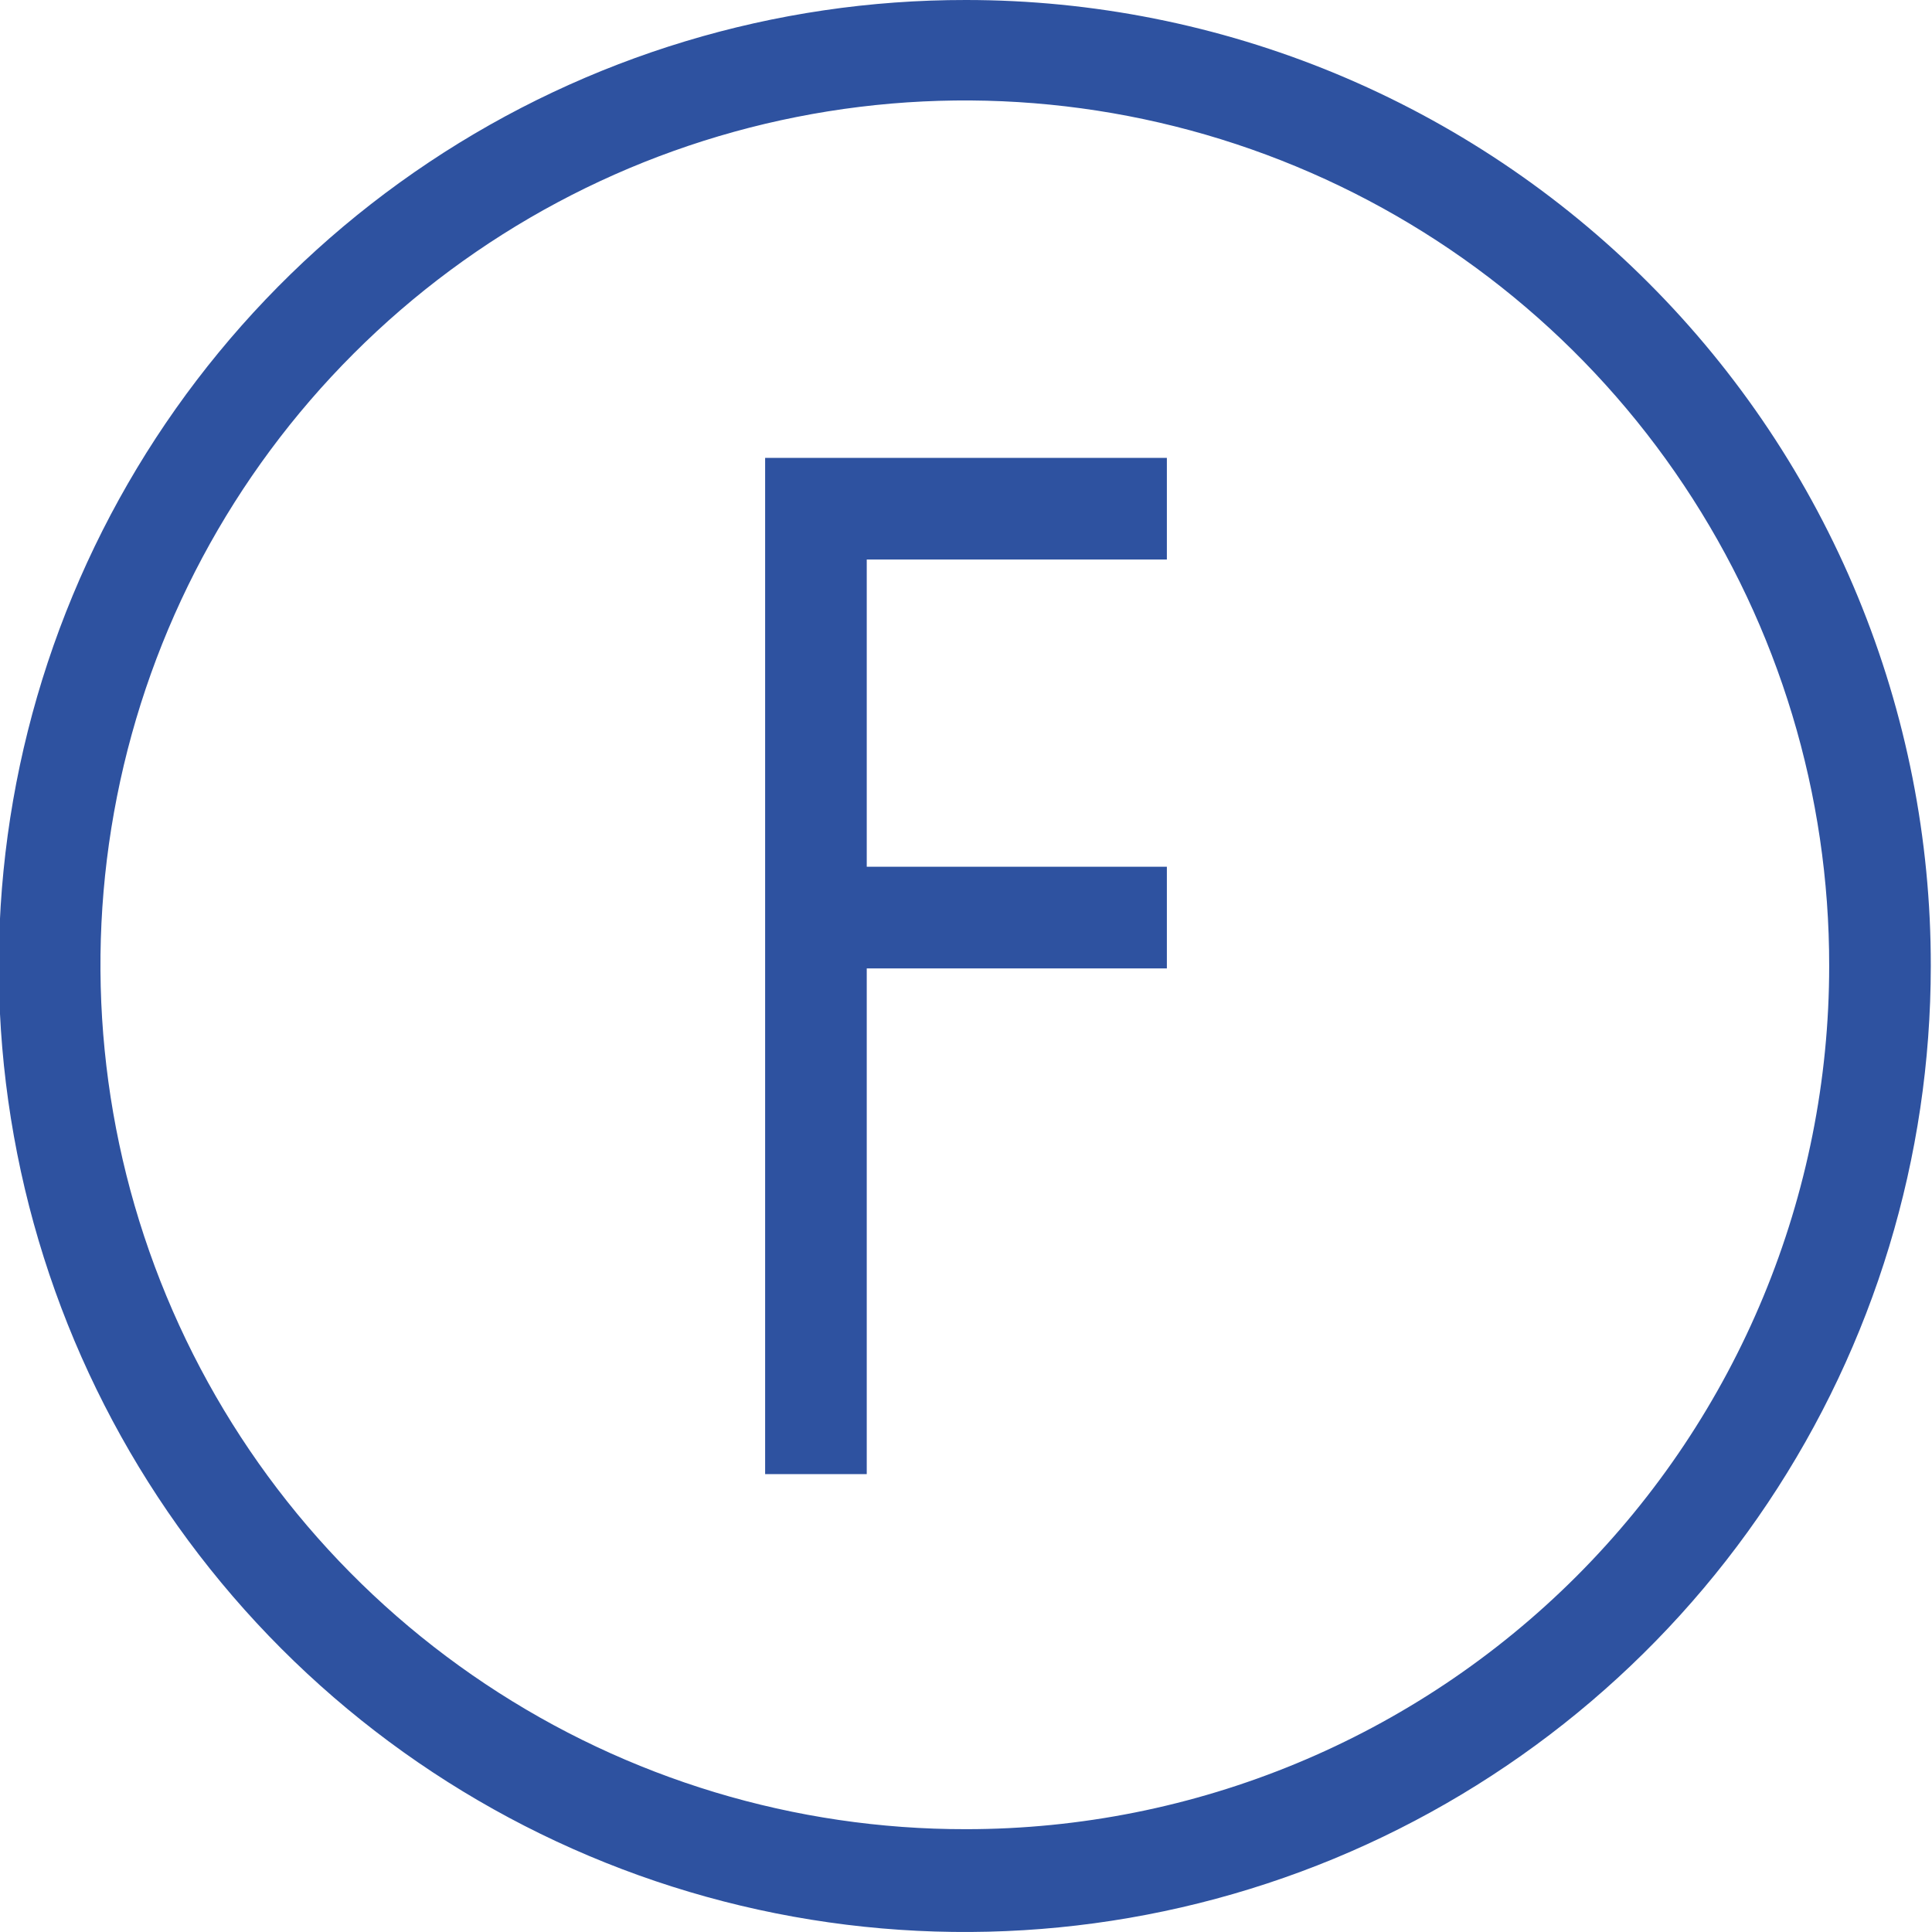
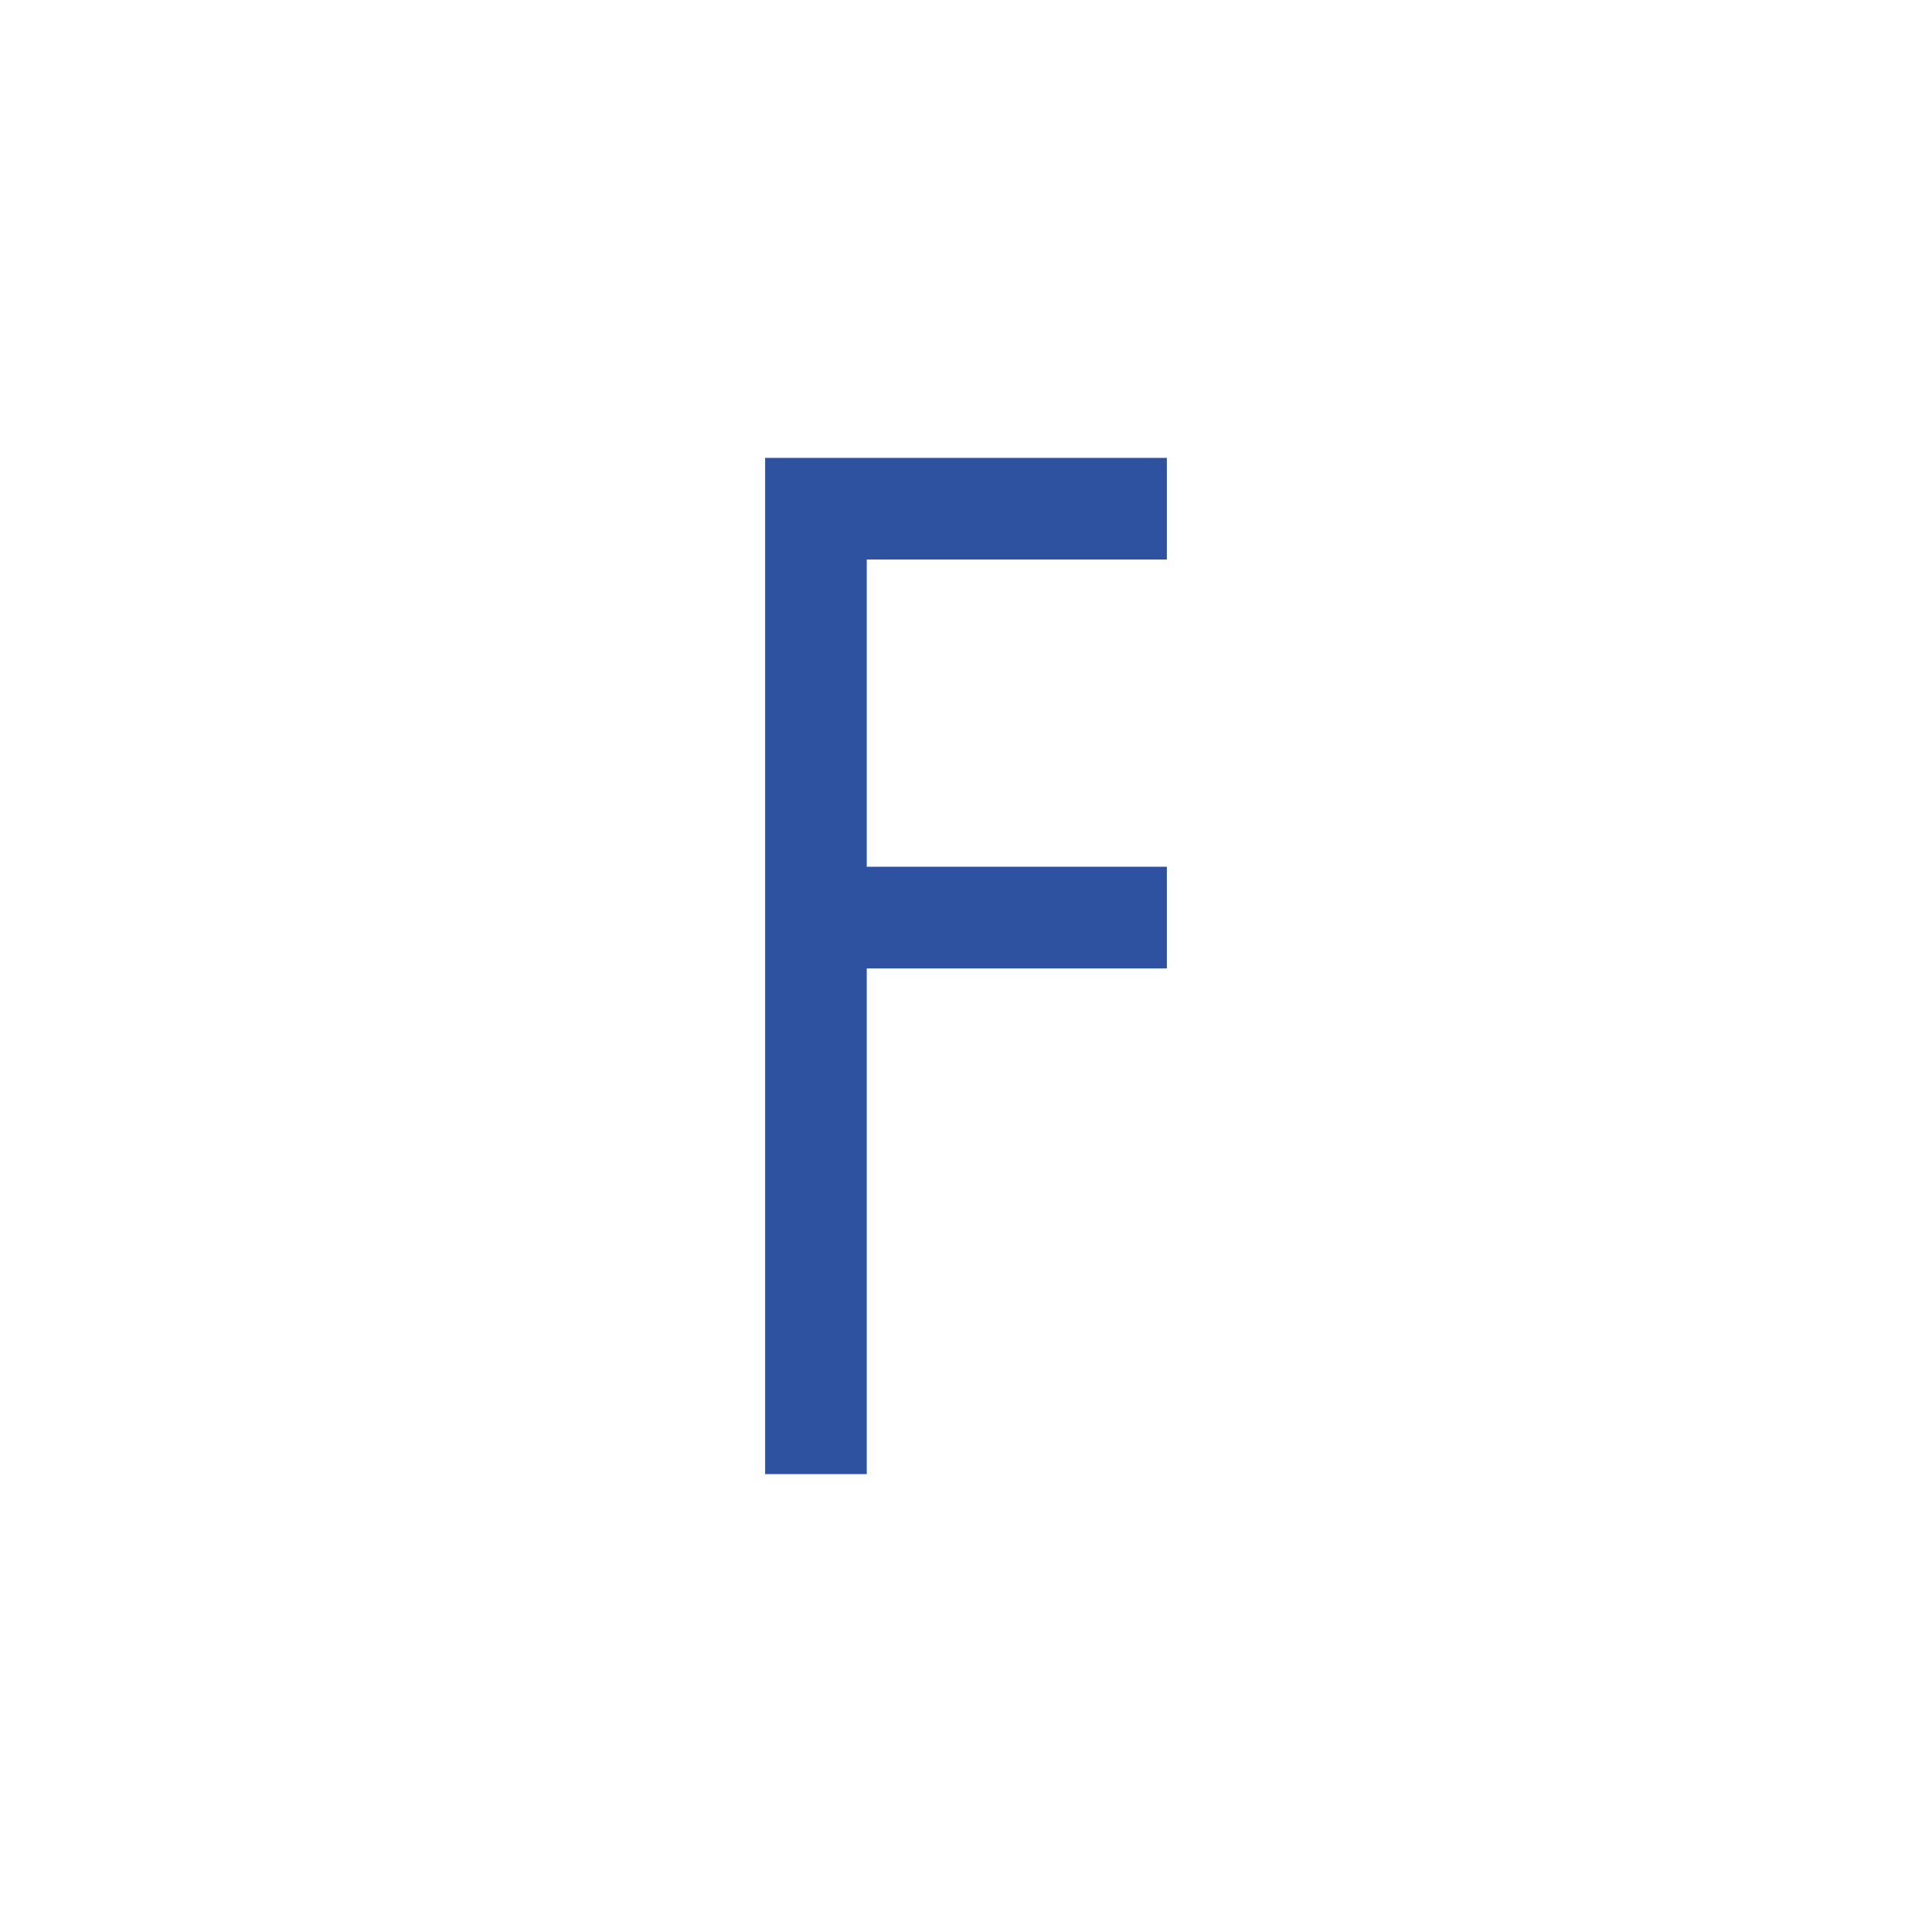
<svg xmlns="http://www.w3.org/2000/svg" width="32" height="32" viewBox="0 0 32 32" fill="none">
  <g clip-path="url(#clip0_255_6511)">
-     <path d="M16 1.22594e-05C12.835 -0.004 9.739 0.931 7.106 2.687C4.472 4.443 2.418 6.94 1.204 9.863C-0.01 12.787 -0.33 16.004 0.285 19.109C0.9 22.214 2.423 25.067 4.66 27.307C6.896 29.546 9.747 31.072 12.851 31.691C15.956 32.31 19.174 31.994 22.099 30.784C25.023 29.573 27.523 27.523 29.282 24.891C31.041 22.26 31.98 19.165 31.98 16C31.983 13.9 31.571 11.82 30.77 9.879C29.968 7.937 28.791 6.173 27.307 4.688C25.823 3.201 24.06 2.023 22.12 1.218C20.18 0.414 18.1 1.0647e-05 16 1.22594e-05ZM16 30.297C13.167 30.301 10.396 29.464 8.039 27.892C5.681 26.321 3.843 24.085 2.757 21.468C1.671 18.851 1.386 15.971 1.938 13.192C2.489 10.413 3.853 7.86 5.857 5.857C7.86 3.853 10.413 2.489 13.192 1.938C15.971 1.386 18.851 1.671 21.468 2.757C24.085 3.843 26.321 5.681 27.892 8.039C29.464 10.396 30.301 13.167 30.297 16C30.297 19.792 28.791 23.428 26.11 26.11C23.428 28.791 19.792 30.297 16 30.297Z" fill="#2E52A0" />
    <path d="M12.673 24.416H14.356V16.04H19.327V14.356H14.356V9.267H19.327V7.584H12.673V24.416Z" fill="#2E52A0" />
  </g>
  <defs>
    <clipPath id="clip0_255_6511">
      <rect width="32" height="32" fill="white" />
    </clipPath>
  </defs>
</svg>